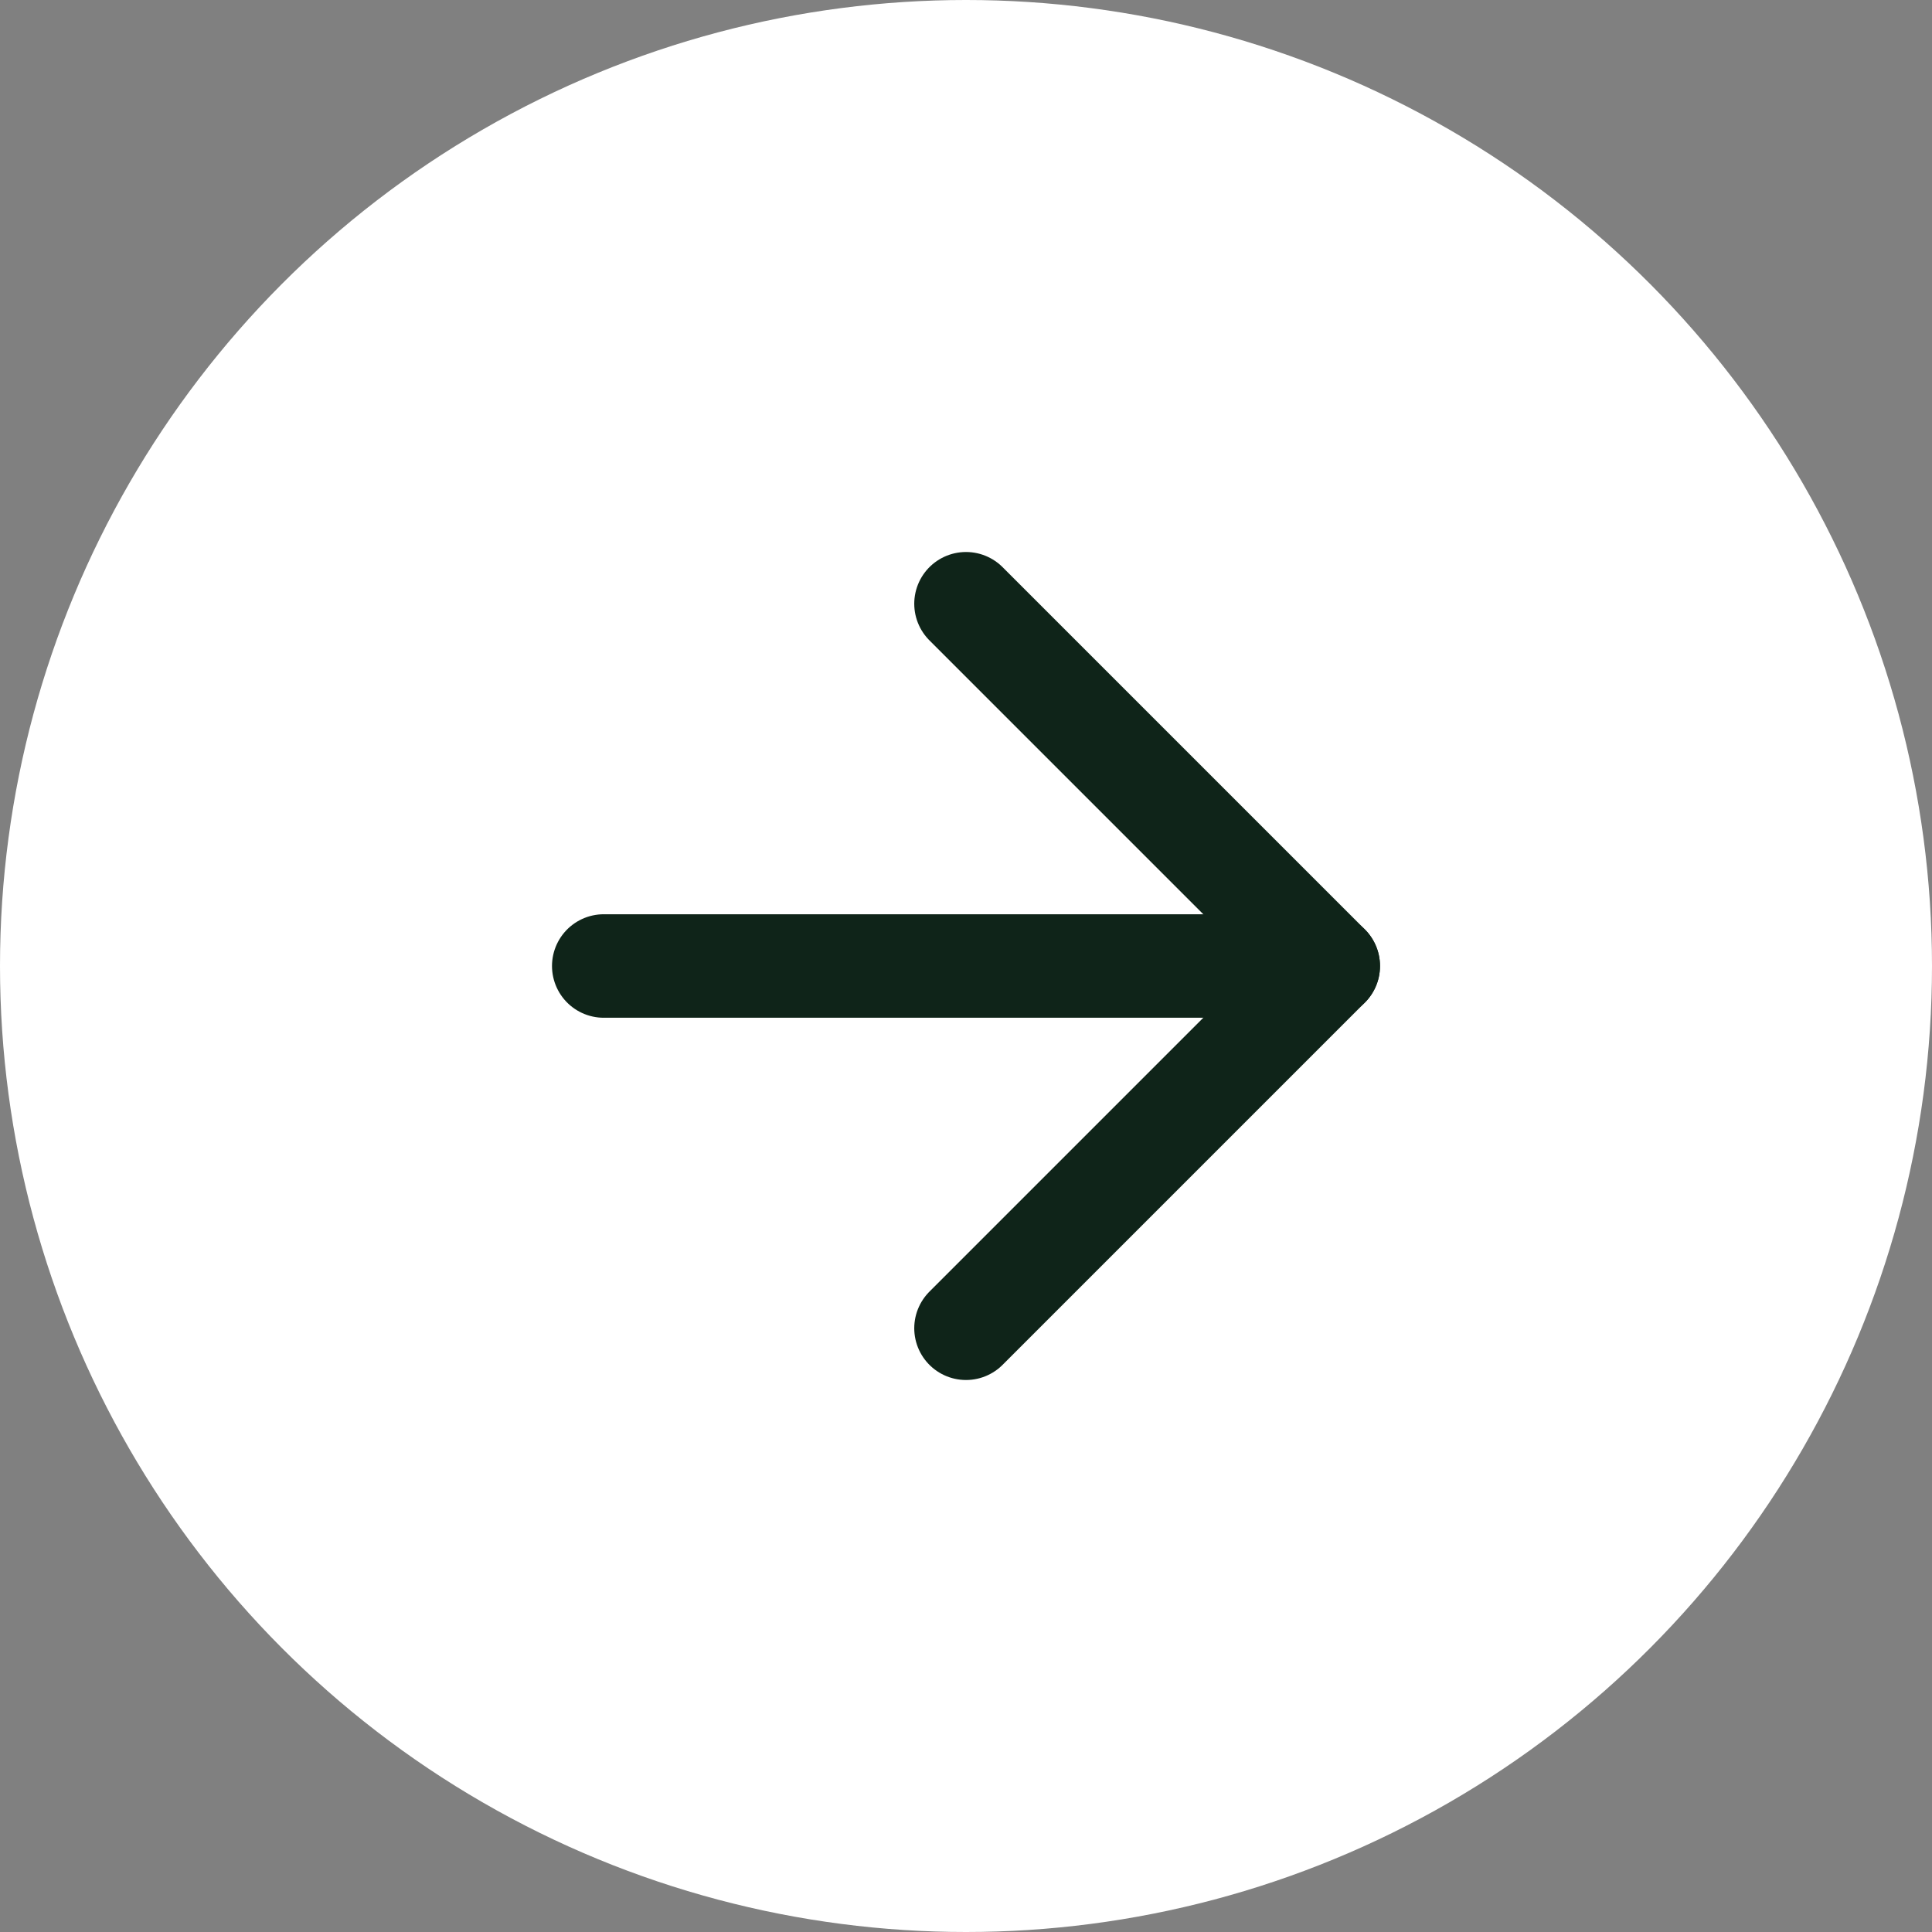
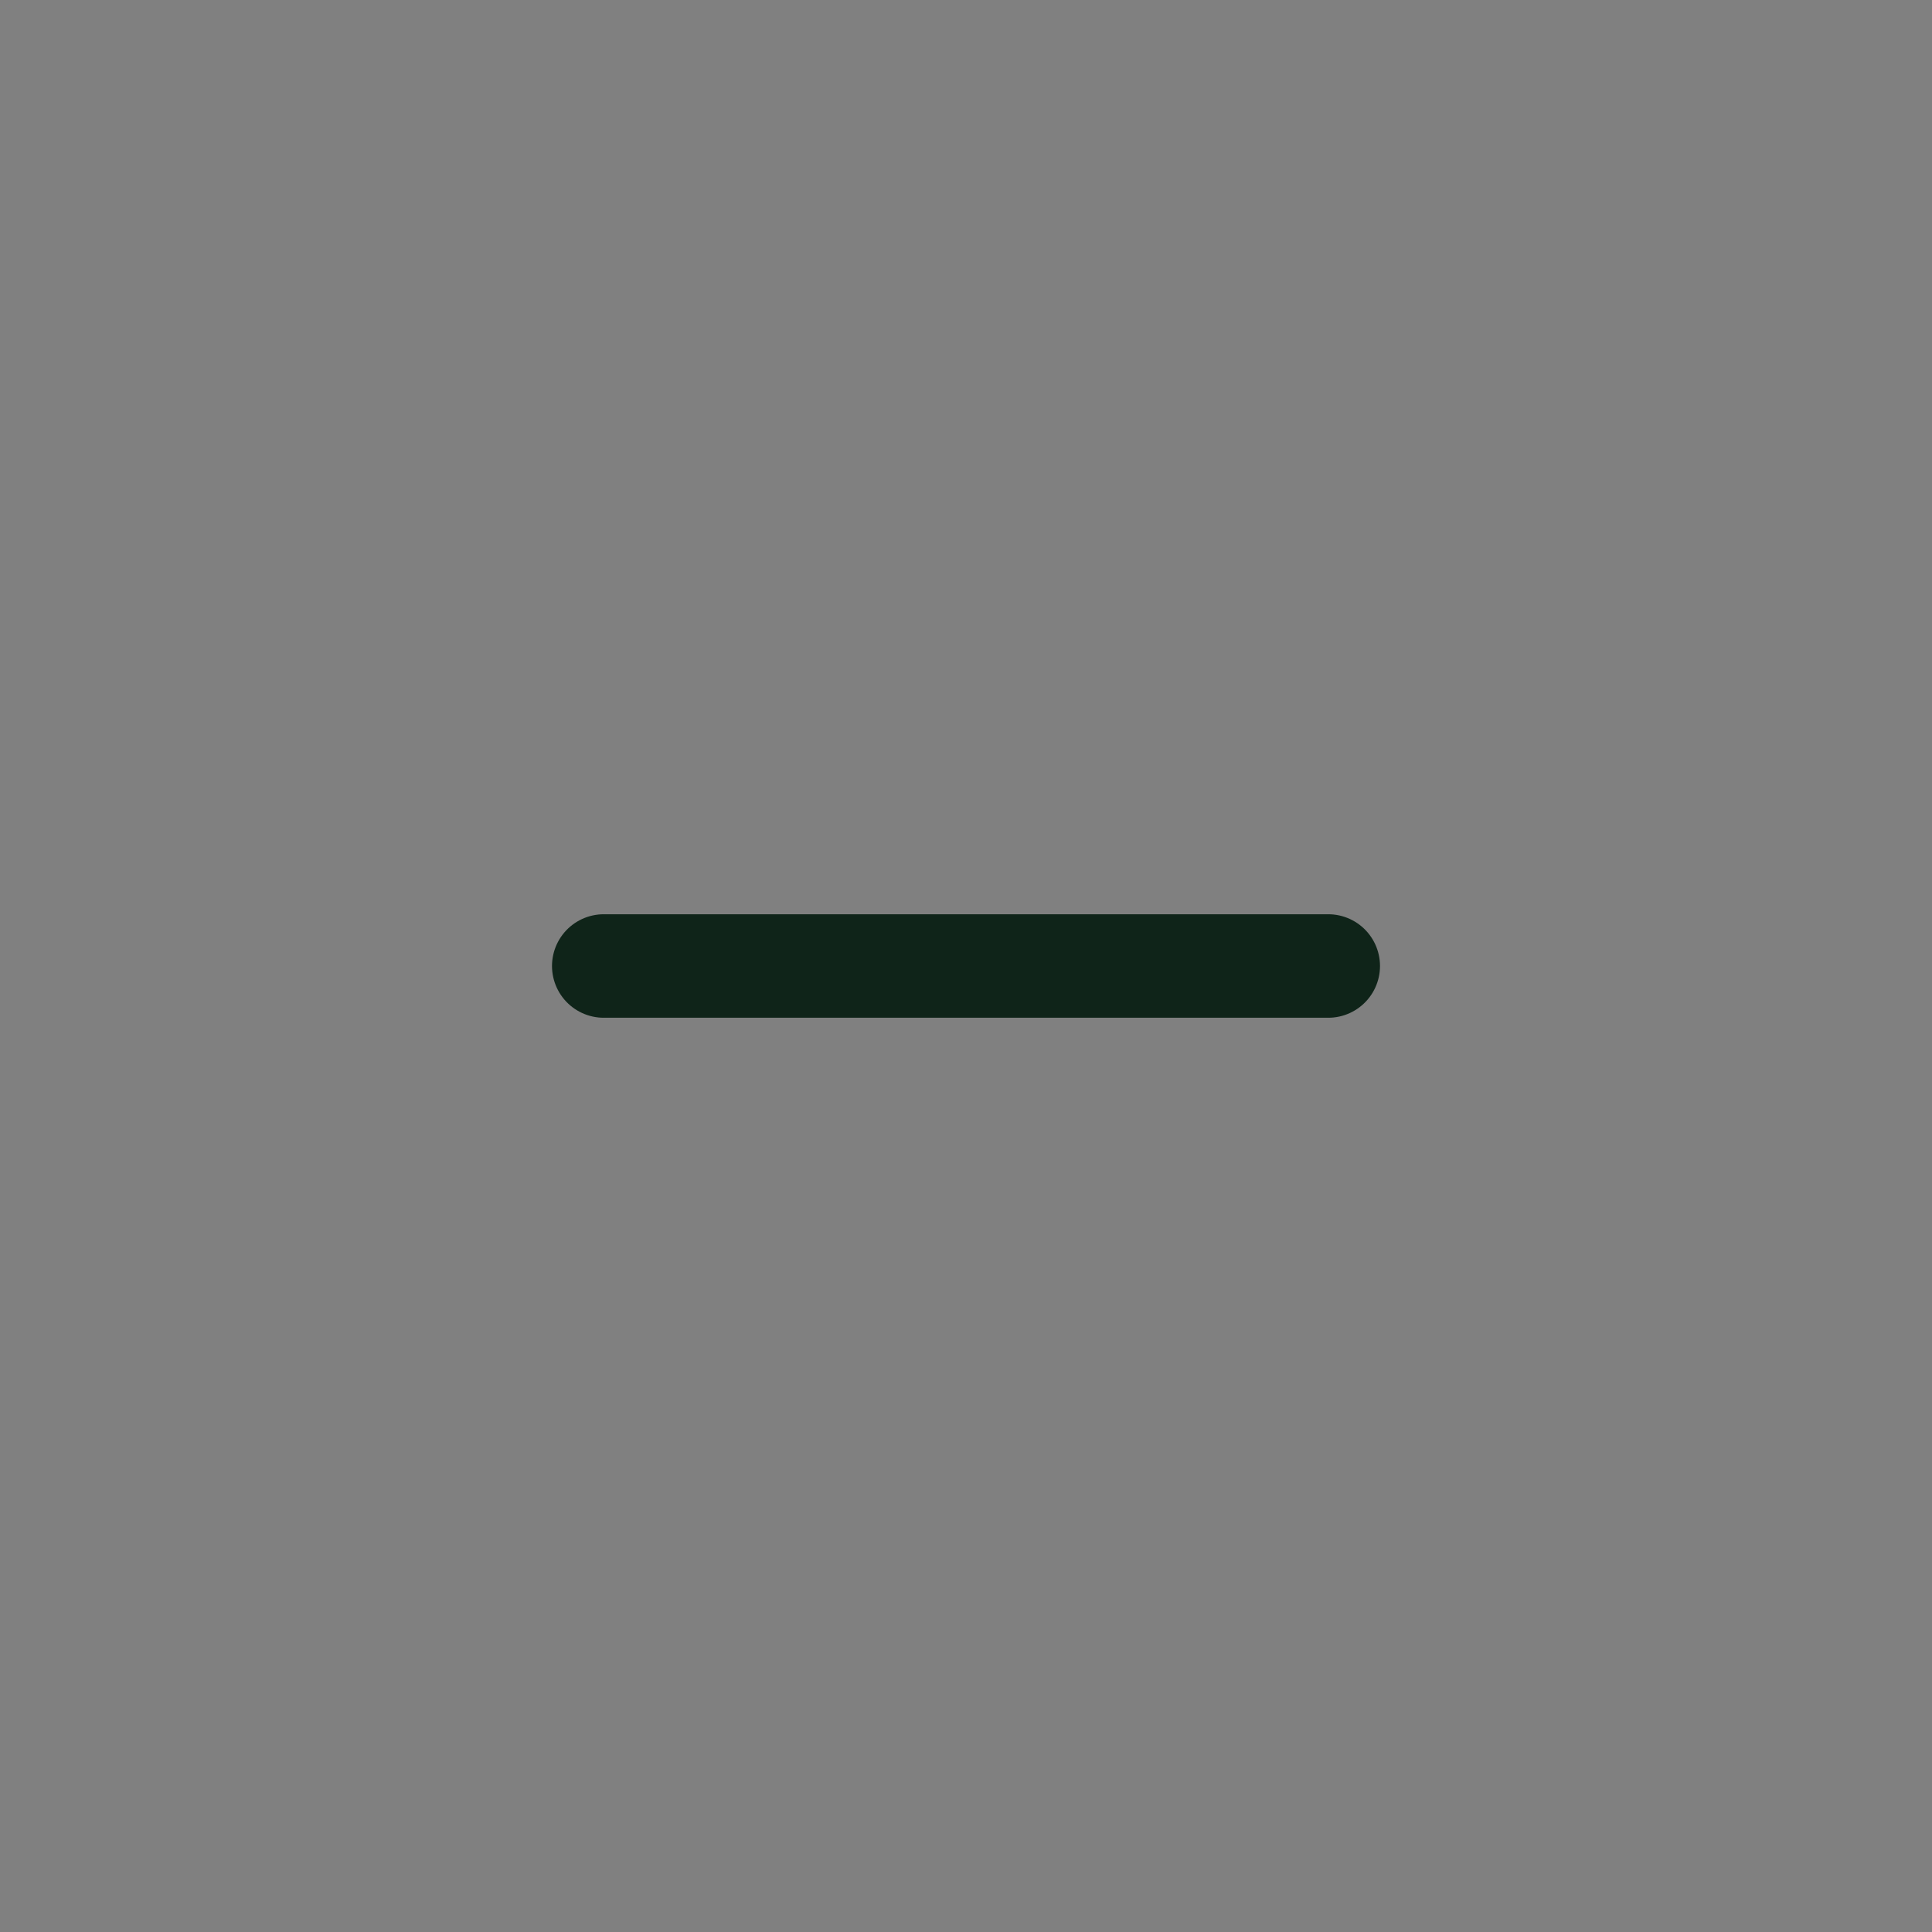
<svg xmlns="http://www.w3.org/2000/svg" width="56" height="56" viewBox="0 0 56 56" fill="none">
  <rect x="0" y="0" width="56" height="56" fill="#808080" stroke="none" />
-   <circle cx="28" cy="28" r="28" fill="white" />
  <path d="M17.5 28H38.5" stroke="#0F2419" stroke-width="3" stroke-linecap="round" stroke-linejoin="round" />
-   <path d="M28 17.5L38.5 28L28 38.5" stroke="#0F2419" stroke-width="3" stroke-linecap="round" stroke-linejoin="round" />
</svg>